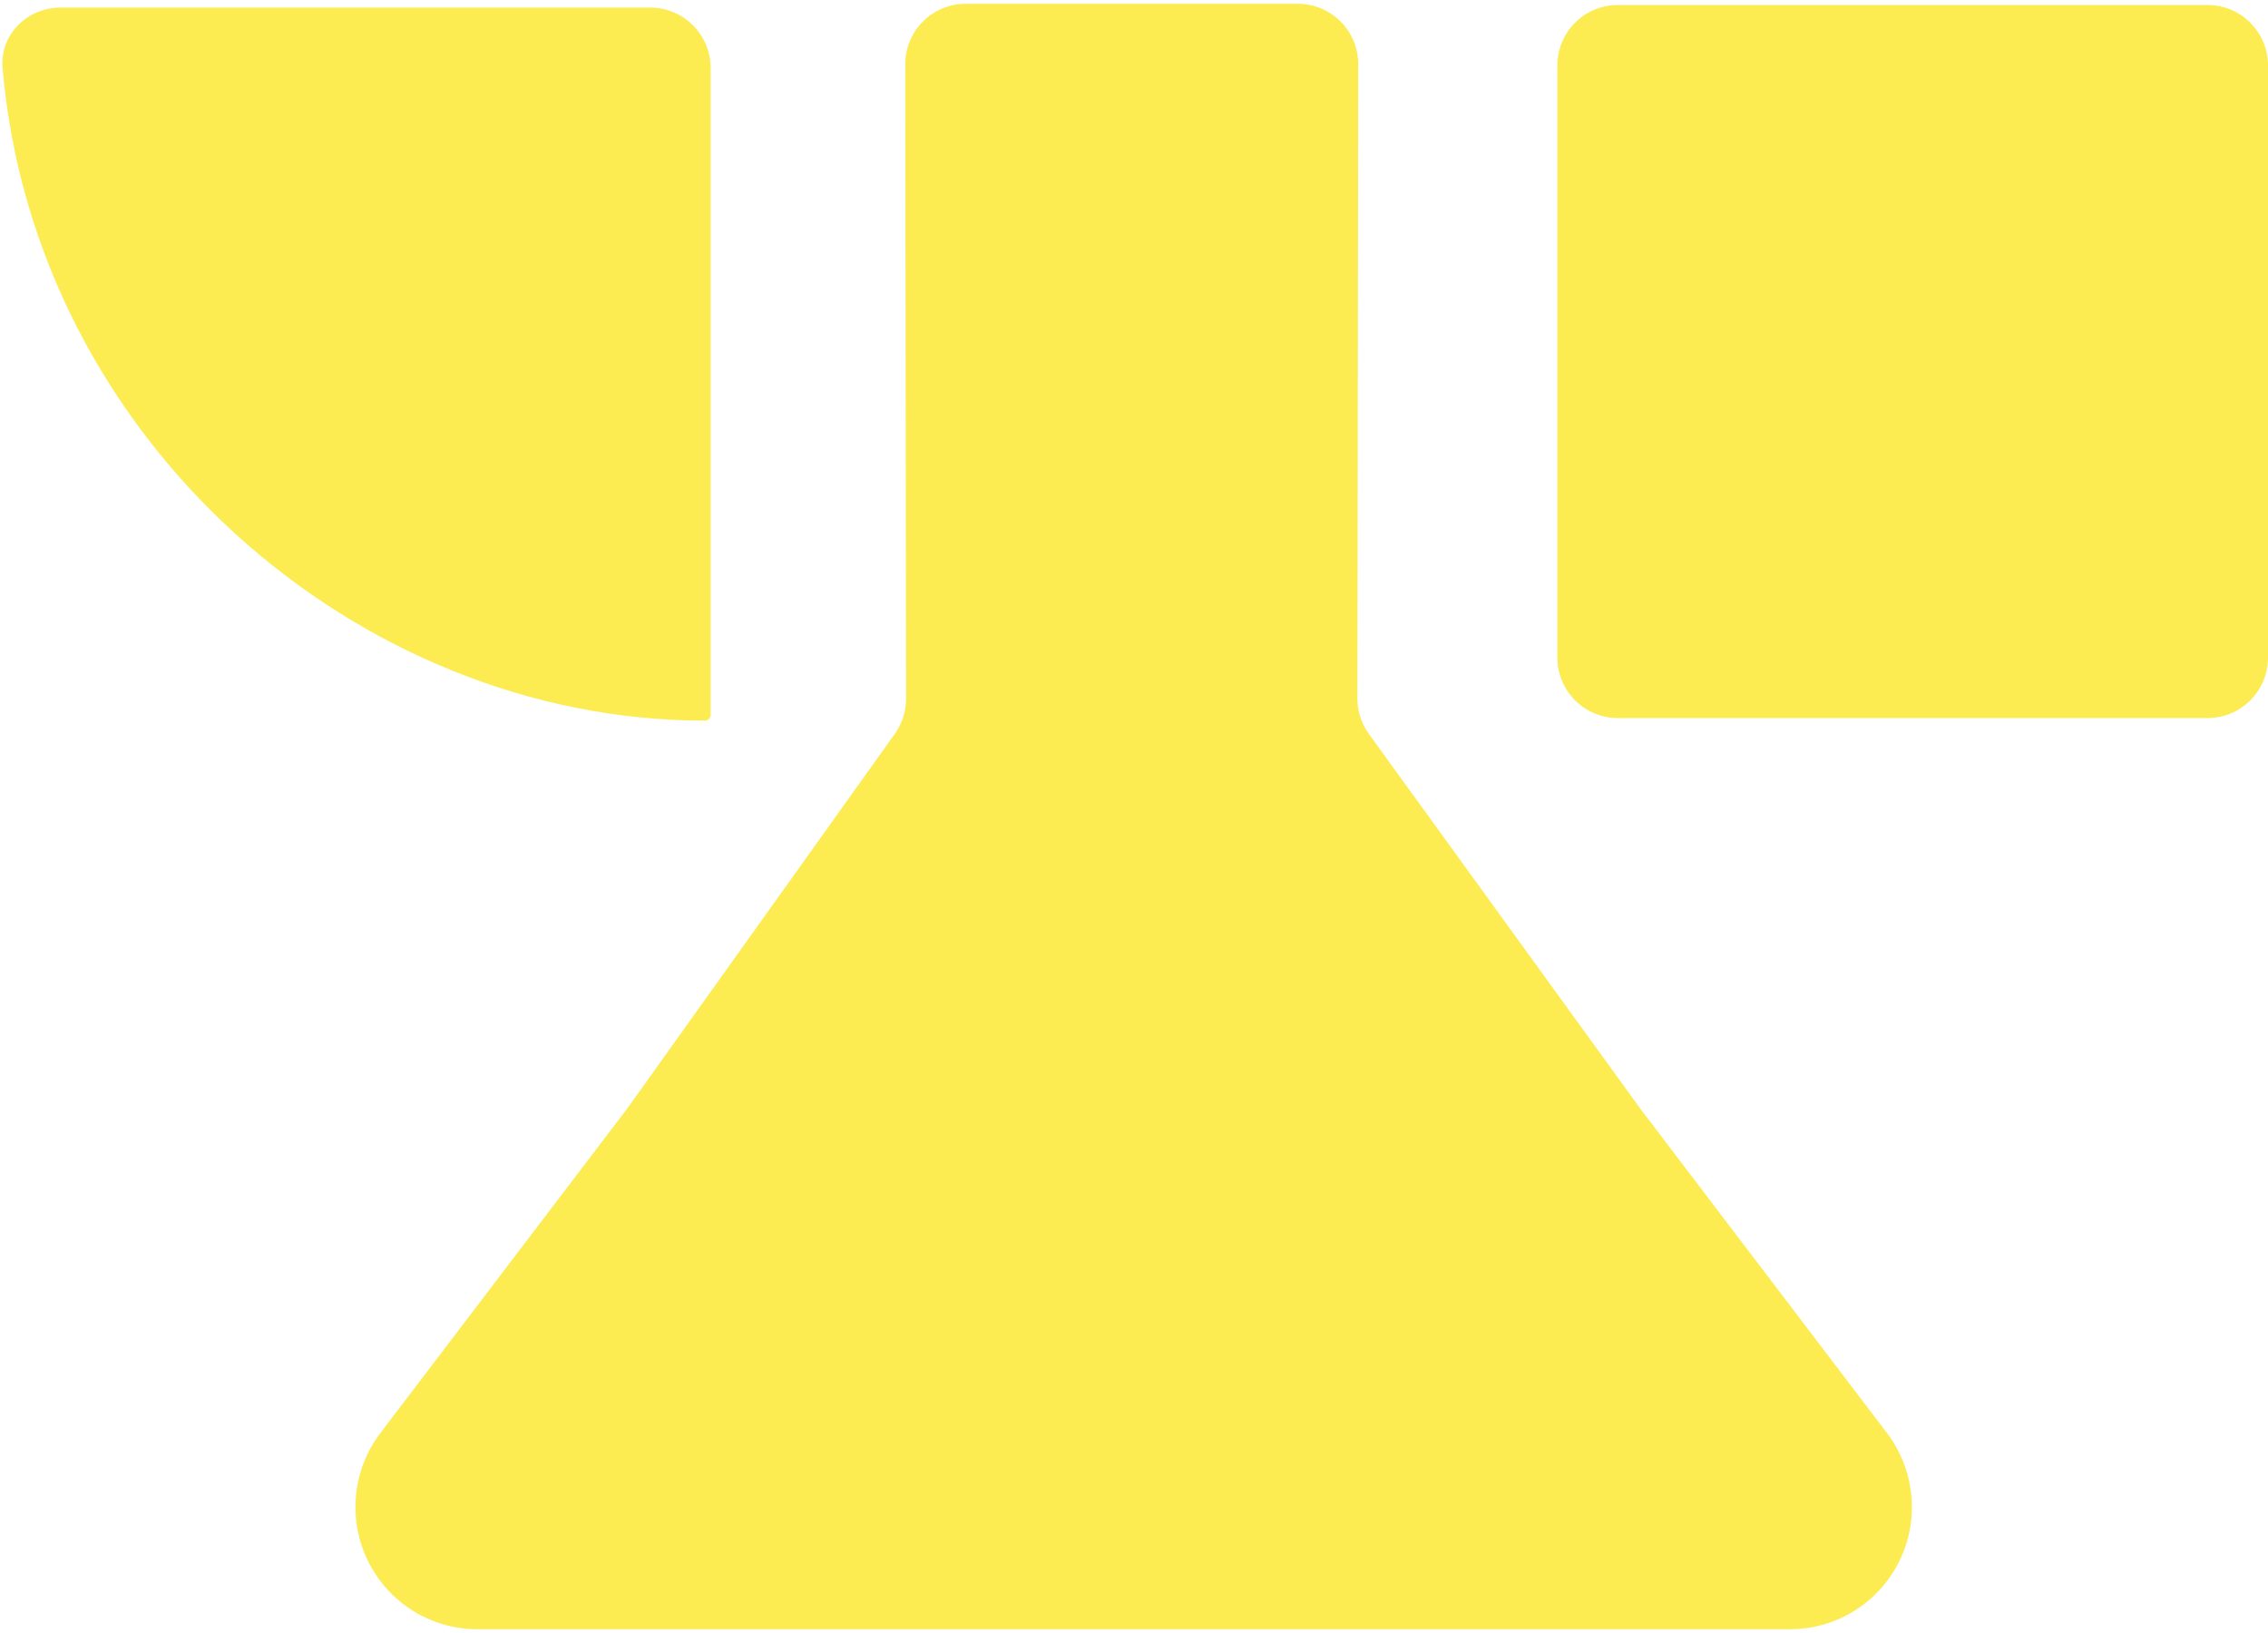
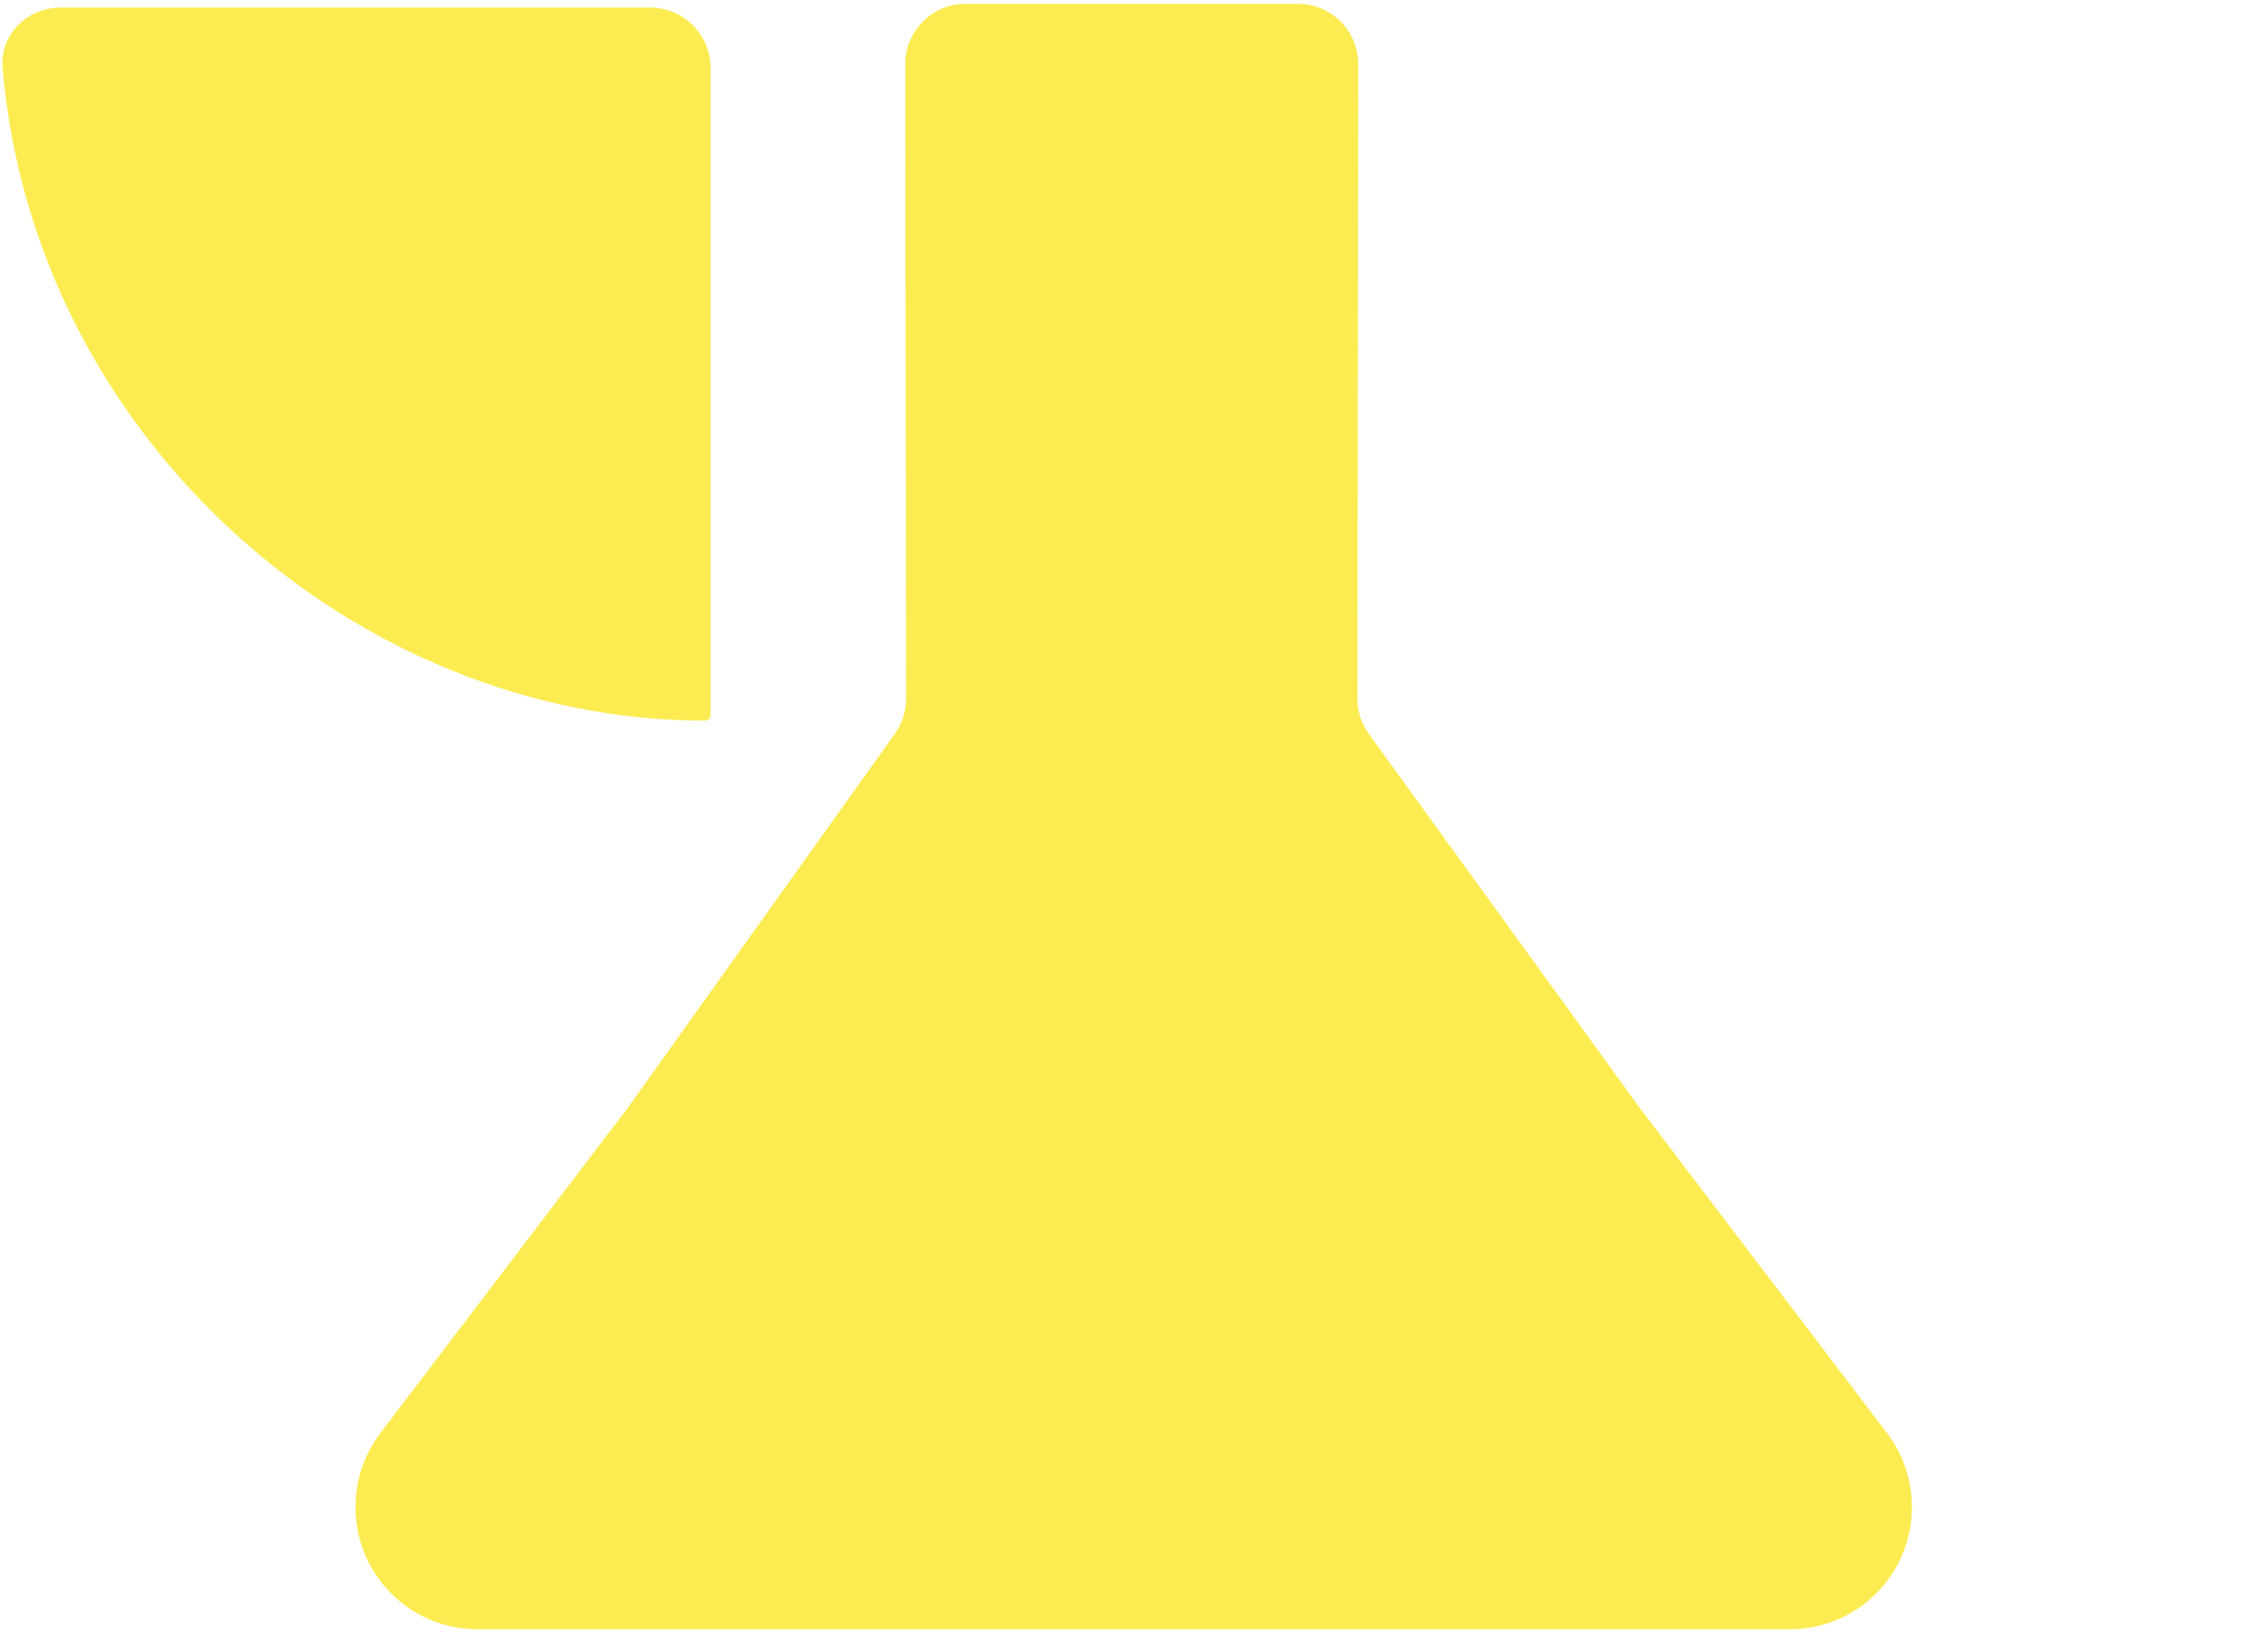
<svg xmlns="http://www.w3.org/2000/svg" width="300" height="216" viewBox="0 0 300 216" fill="none">
  <path d="M93.238 95.319C93.659 95.319 94 94.978 94 94.558V9.002C94 4.584 90.418 1.002 86 1.002H8C3.582 1.002 -0.036 4.598 0.341 9C4.562 58.281 47.347 95.319 93.238 95.319Z" fill="#FCEC52" />
-   <path d="M214 94.98L292 94.98C296.418 94.98 300 91.398 300 86.98V8.662C300 4.244 296.418 0.662 292 0.662L214 0.662C209.582 0.662 206 4.244 206 8.662V86.98C206 91.398 209.582 94.98 214 94.98Z" fill="#FCEC52" />
  <path d="M236.775 215.5C239.781 215.502 242.727 214.66 245.281 213.071C247.835 211.481 249.895 209.206 251.228 206.504C252.56 203.801 253.112 200.779 252.821 197.778C252.53 194.778 251.408 191.918 249.582 189.524L217.007 146.692L181.072 97.084C180.081 95.716 179.549 94.069 179.551 92.38L179.661 8.51C179.667 4.088 176.083 0.5 171.661 0.5H127.741C123.319 0.5 119.735 4.088 119.741 8.51L119.851 92.409C119.853 94.08 119.332 95.71 118.361 97.07L82.947 146.654L50.334 189.524C48.508 191.918 47.386 194.778 47.095 197.778C46.804 200.779 47.356 203.801 48.689 206.504C50.021 209.206 52.081 211.481 54.635 213.071C57.189 214.66 60.135 215.502 63.141 215.5H236.775Z" fill="#FCEC52" />
</svg>